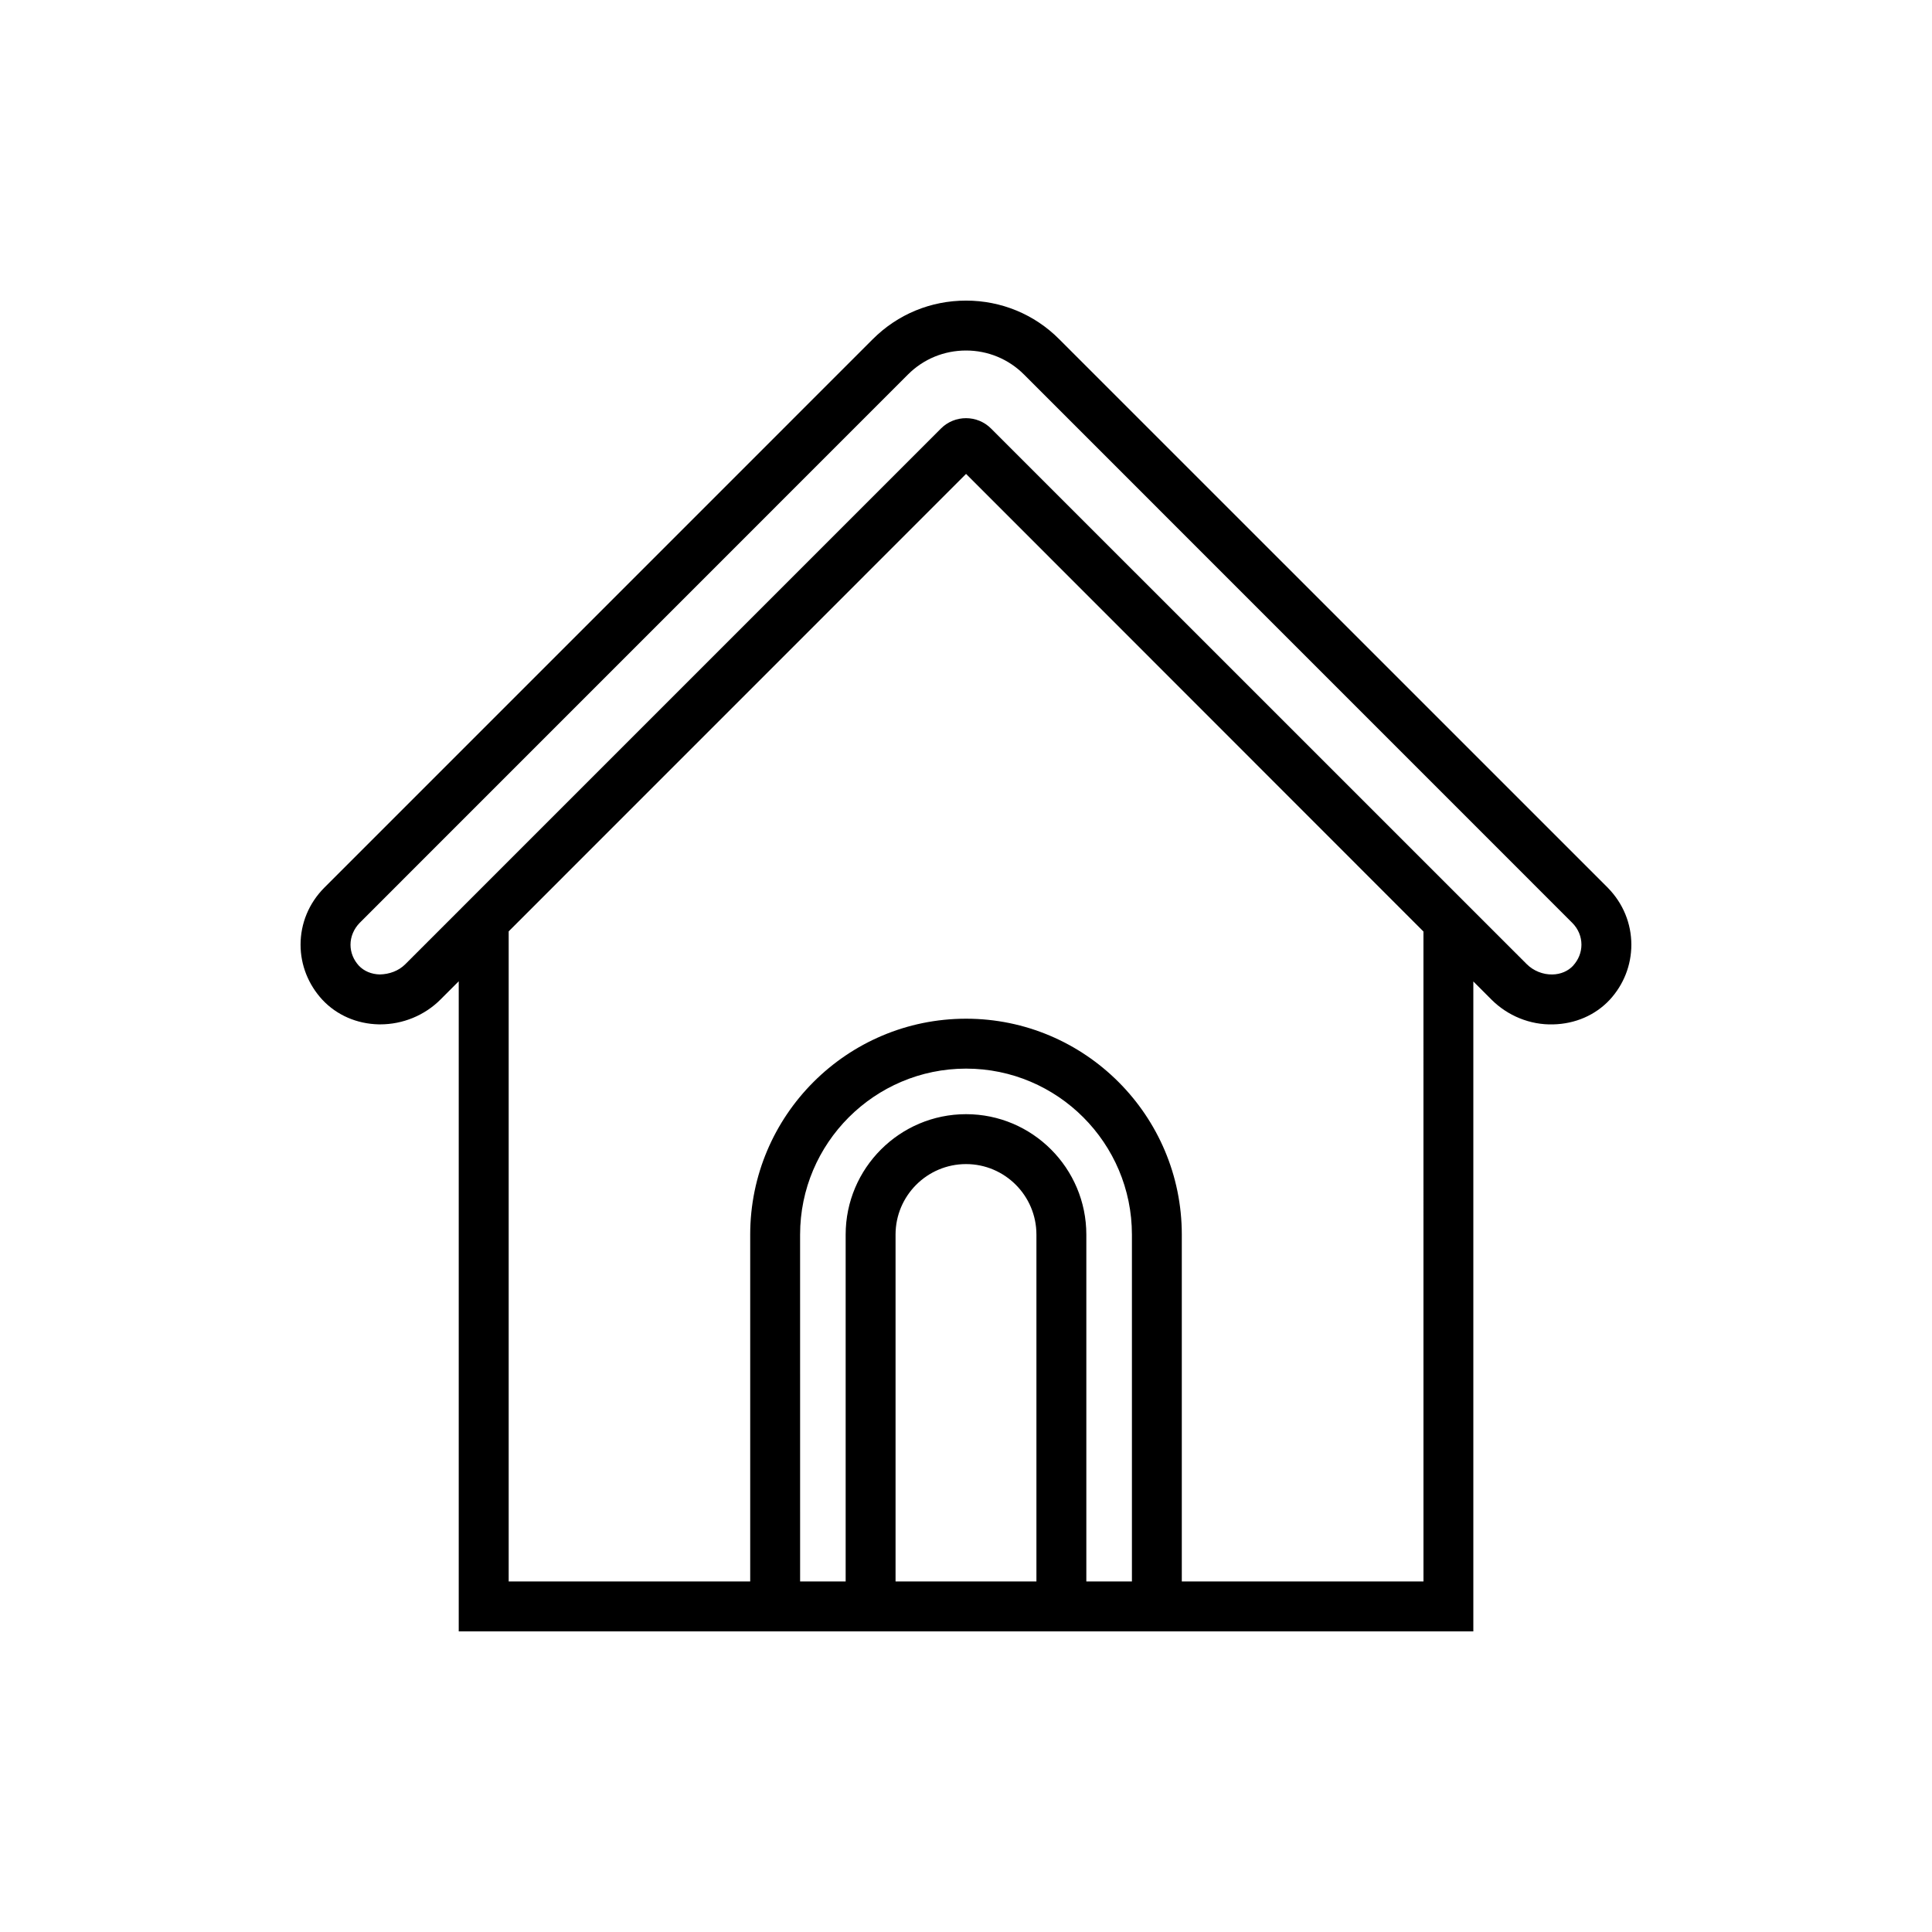
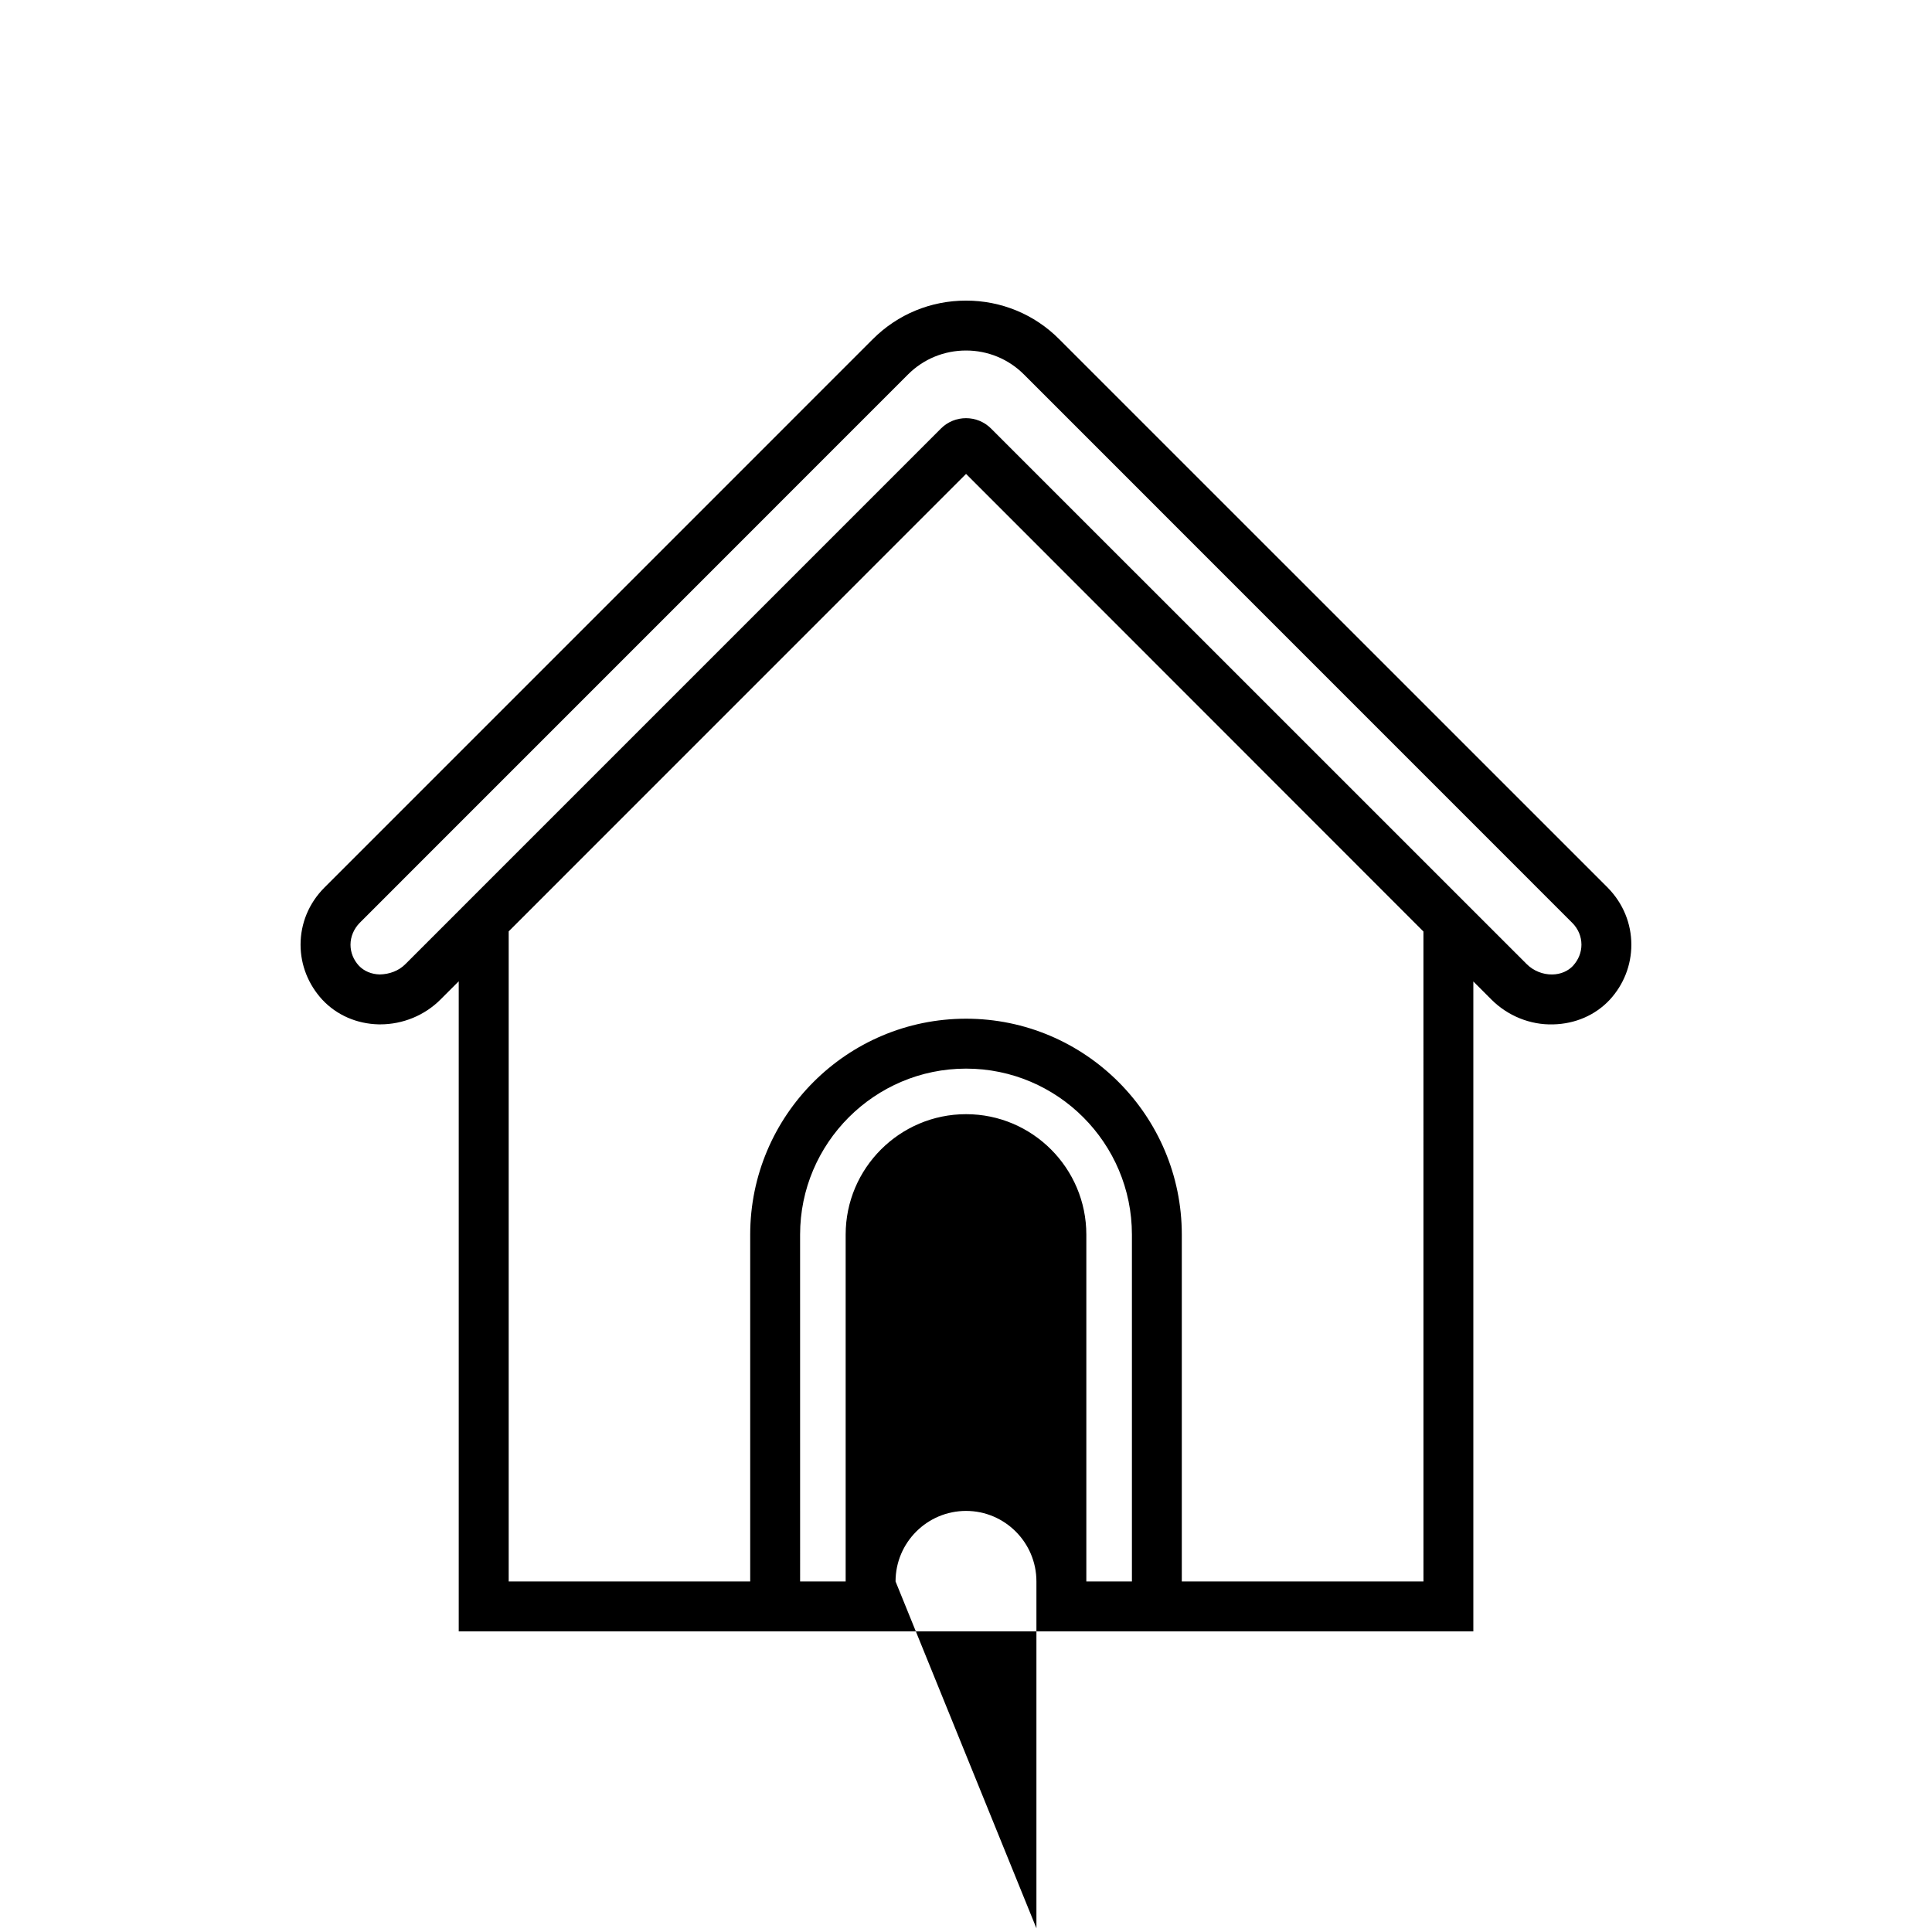
<svg xmlns="http://www.w3.org/2000/svg" fill="#000000" width="800px" height="800px" version="1.1" viewBox="144 144 512 512">
-   <path d="m570.11 379.28-145.41-145.39c-6.57-6.609-15.387-10.227-24.684-10.227-9.344 0-18.117 3.617-24.727 10.227l-145.38 145.39c-4.055 4.098-6.258 9.434-6.258 15.074 0 5.422 2.07 10.578 5.773 14.59 3.836 4.102 9.168 6.394 14.941 6.523h0.398c5.996 0 11.77-2.379 15.957-6.57l4.848-4.848v172.28h268.88v-172.23l4.805 4.805c4.277 4.277 10.227 6.746 16.355 6.57 5.82-0.133 11.156-2.422 14.988-6.523 3.699-4.012 5.727-9.172 5.727-14.594 0-5.641-2.203-10.977-6.219-15.074zm-188.78 183.82v-91.914c0-10.312 8.375-18.691 18.688-18.691 10.273 0 18.645 8.375 18.645 18.691v91.914zm50.559 0v-91.914c0-17.59-14.281-31.918-31.871-31.918-17.59 0-31.91 14.328-31.91 31.918v91.914h-12.07l-0.004-91.914c0-24.242 19.746-43.992 43.988-43.992 24.242 0 43.949 19.75 43.949 43.992v91.914zm89.344 0h-64.043v-91.914c0-31.562-25.652-57.219-57.168-57.219-31.559 0-57.211 25.66-57.211 57.219v91.914h-64.004v-172.28l121.21-121.23 121.21 121.27zm39.672-163.19c-1.367 1.457-3.305 2.293-5.512 2.336-2.516 0.047-5.023-0.973-6.785-2.731l-141.93-141.91c-3.656-3.703-9.652-3.703-13.312-0.047l-141.98 141.99c-1.762 1.762-4.231 2.644-6.746 2.691-2.203-0.047-4.188-0.883-5.551-2.336-1.41-1.543-2.203-3.481-2.203-5.551 0-2.117 0.883-4.188 2.422-5.773l145.32-145.34c4.102-4.102 9.566-6.348 15.387-6.348 5.773 0 11.238 2.246 15.34 6.348l145.32 145.34c1.586 1.586 2.422 3.656 2.422 5.773-0.004 2.062-0.793 4.004-2.203 5.551z" />
+   <path d="m570.11 379.28-145.41-145.39c-6.57-6.609-15.387-10.227-24.684-10.227-9.344 0-18.117 3.617-24.727 10.227l-145.38 145.39c-4.055 4.098-6.258 9.434-6.258 15.074 0 5.422 2.07 10.578 5.773 14.59 3.836 4.102 9.168 6.394 14.941 6.523h0.398c5.996 0 11.77-2.379 15.957-6.57l4.848-4.848v172.28h268.88v-172.23l4.805 4.805c4.277 4.277 10.227 6.746 16.355 6.57 5.82-0.133 11.156-2.422 14.988-6.523 3.699-4.012 5.727-9.172 5.727-14.594 0-5.641-2.203-10.977-6.219-15.074zm-188.78 183.82c0-10.312 8.375-18.691 18.688-18.691 10.273 0 18.645 8.375 18.645 18.691v91.914zm50.559 0v-91.914c0-17.59-14.281-31.918-31.871-31.918-17.59 0-31.91 14.328-31.91 31.918v91.914h-12.07l-0.004-91.914c0-24.242 19.746-43.992 43.988-43.992 24.242 0 43.949 19.75 43.949 43.992v91.914zm89.344 0h-64.043v-91.914c0-31.562-25.652-57.219-57.168-57.219-31.559 0-57.211 25.66-57.211 57.219v91.914h-64.004v-172.28l121.21-121.23 121.21 121.27zm39.672-163.19c-1.367 1.457-3.305 2.293-5.512 2.336-2.516 0.047-5.023-0.973-6.785-2.731l-141.93-141.91c-3.656-3.703-9.652-3.703-13.312-0.047l-141.98 141.99c-1.762 1.762-4.231 2.644-6.746 2.691-2.203-0.047-4.188-0.883-5.551-2.336-1.41-1.543-2.203-3.481-2.203-5.551 0-2.117 0.883-4.188 2.422-5.773l145.32-145.34c4.102-4.102 9.566-6.348 15.387-6.348 5.773 0 11.238 2.246 15.34 6.348l145.32 145.34c1.586 1.586 2.422 3.656 2.422 5.773-0.004 2.062-0.793 4.004-2.203 5.551z" />
</svg>